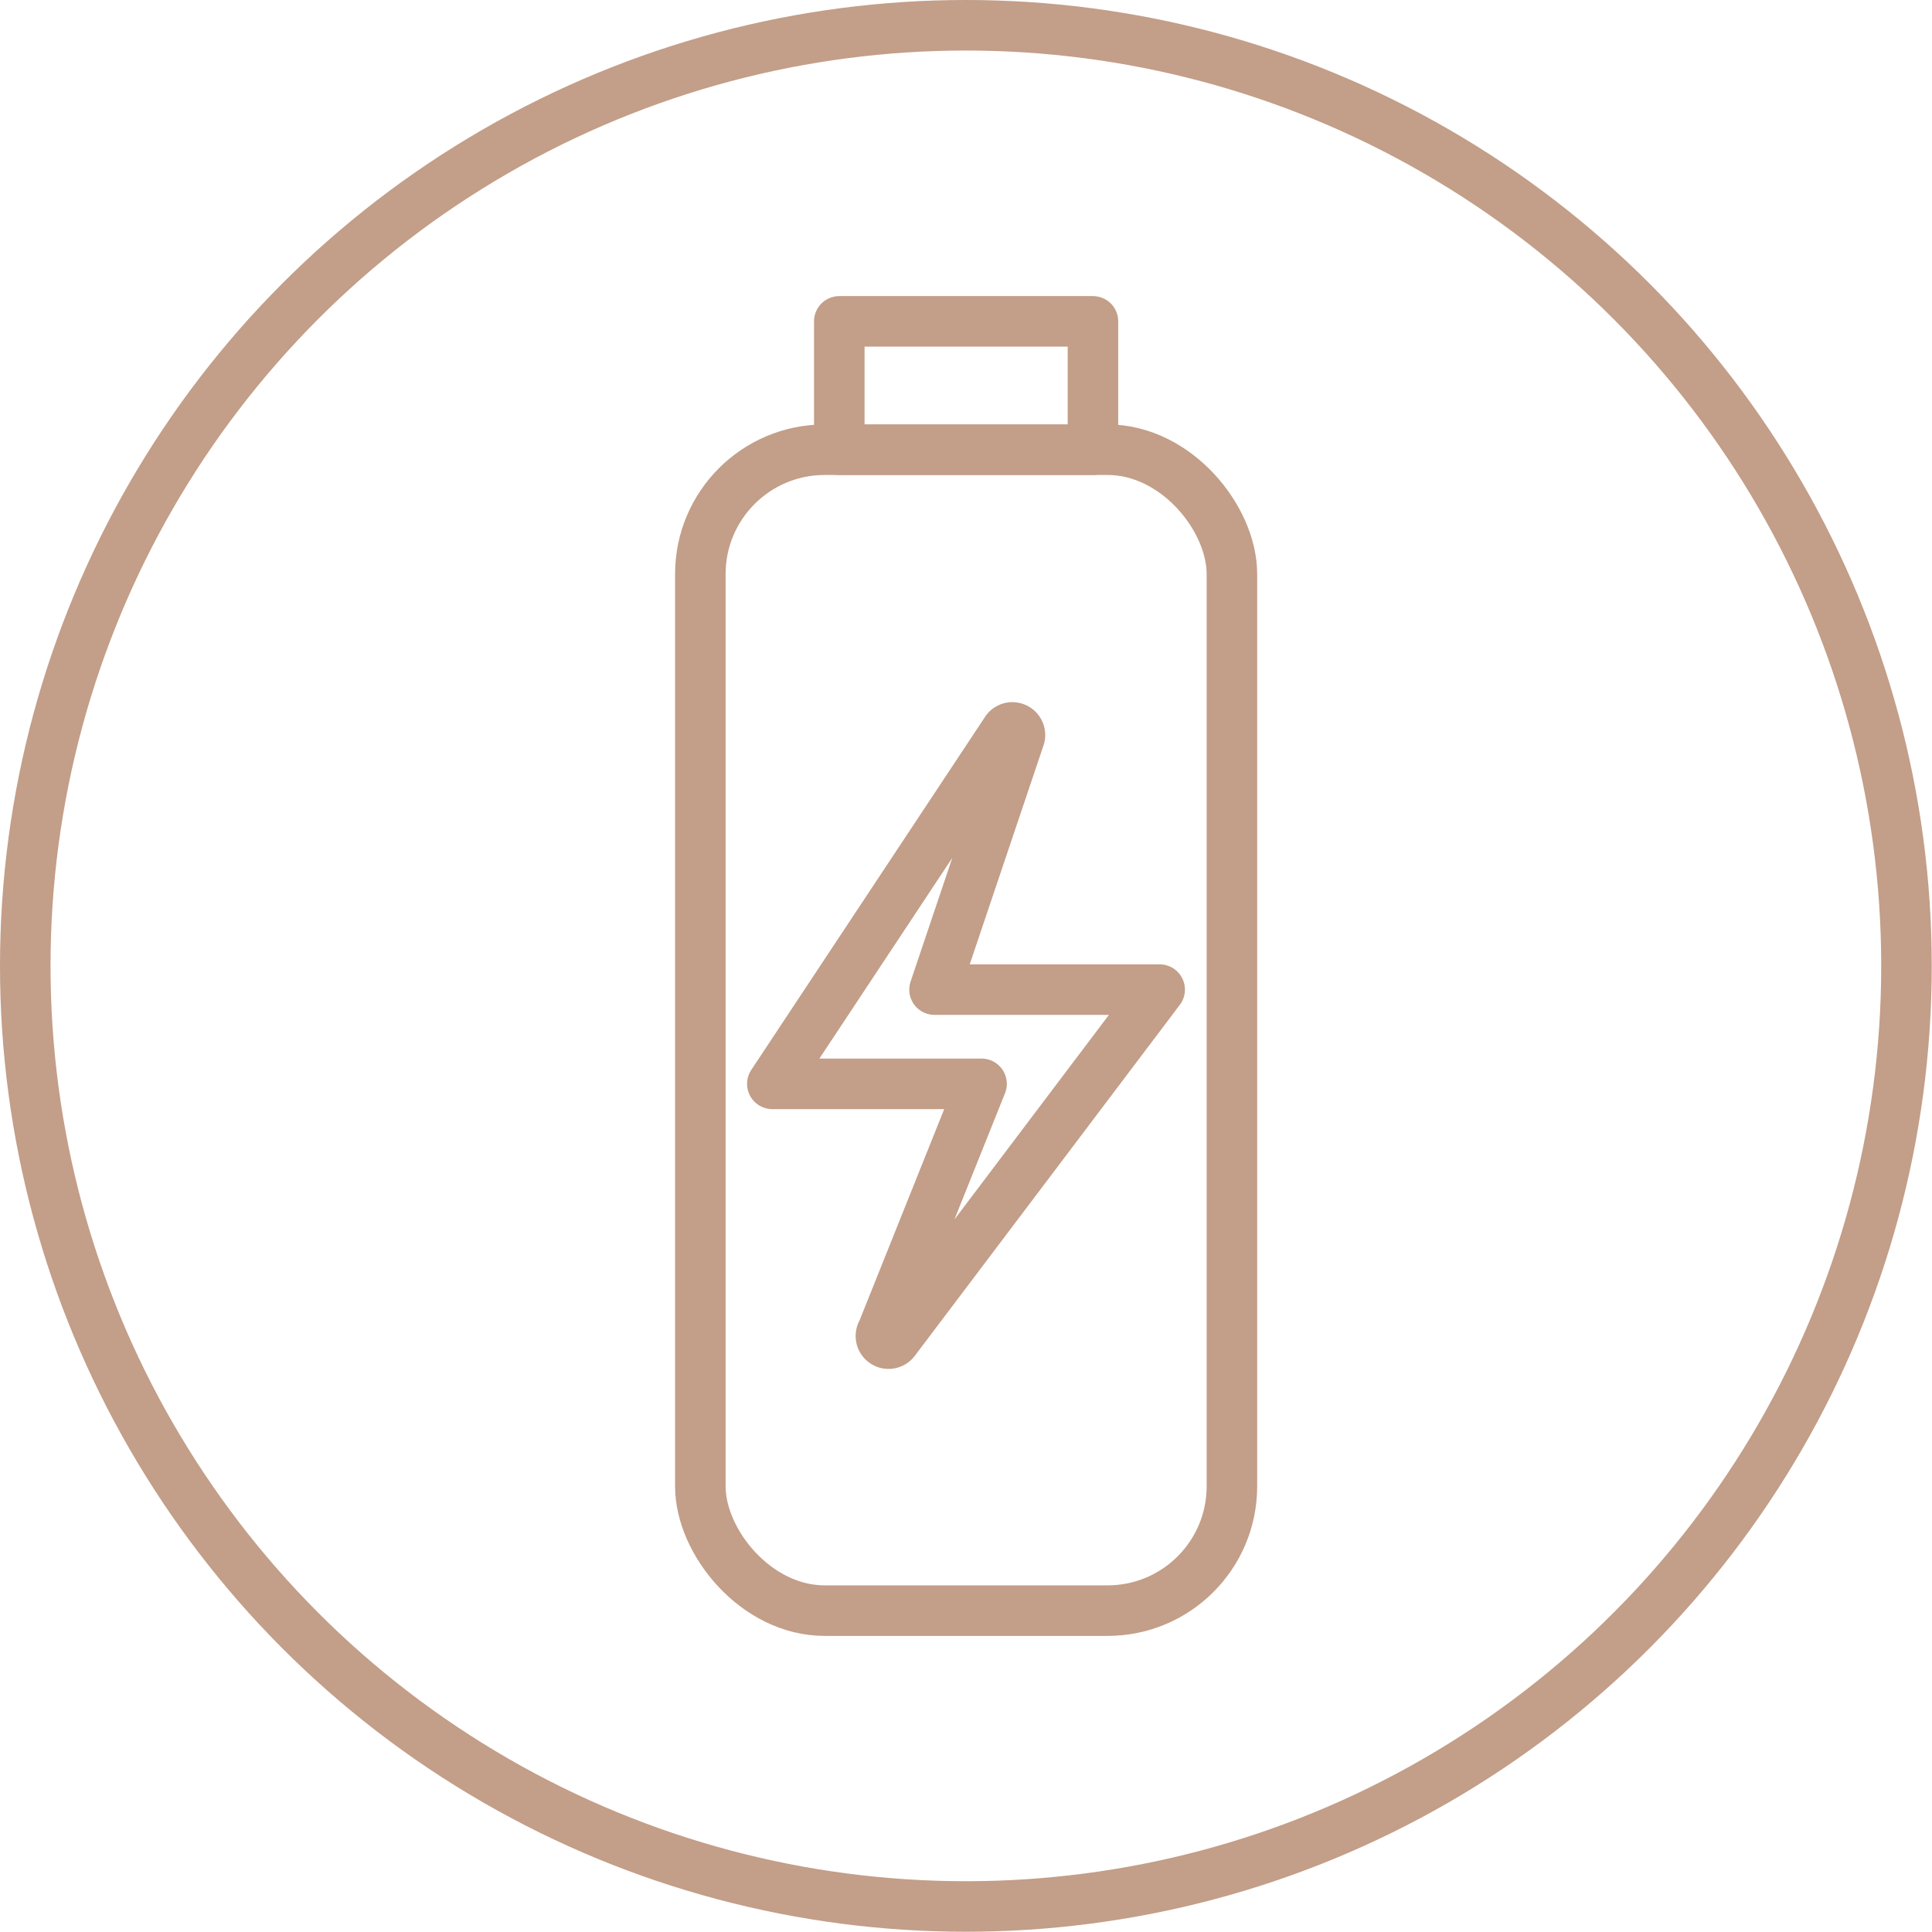
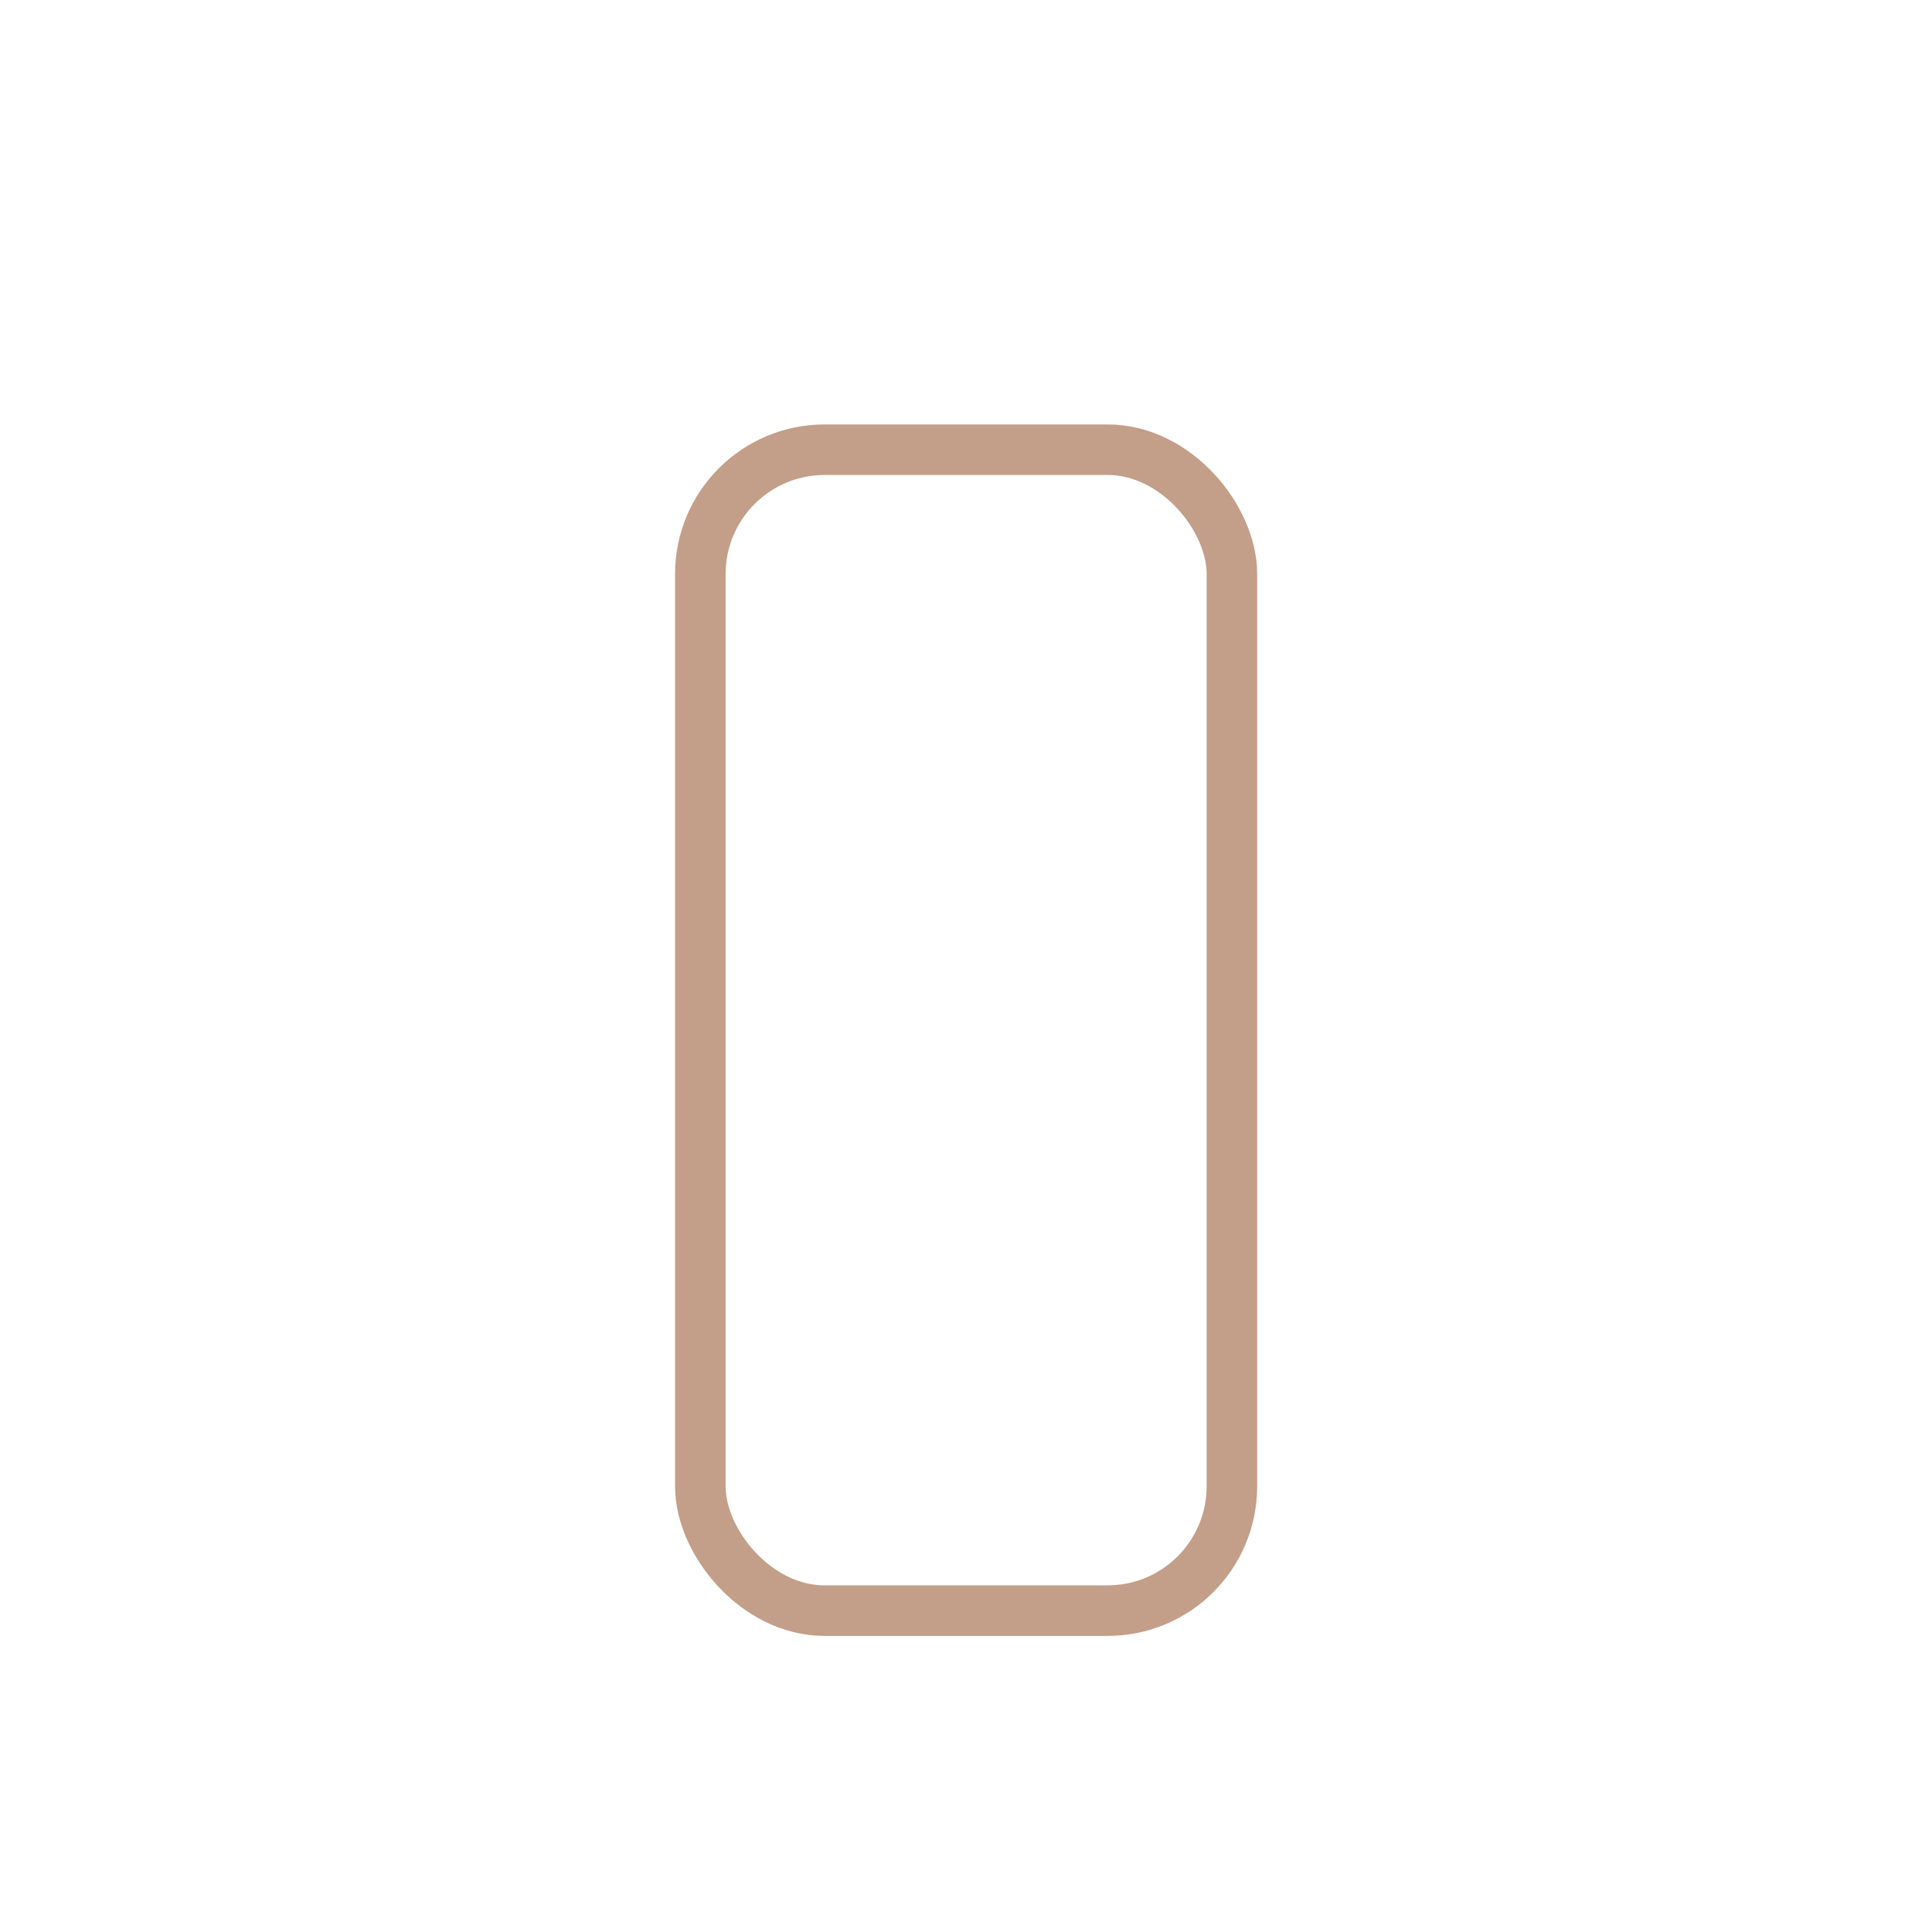
<svg xmlns="http://www.w3.org/2000/svg" viewBox="0 0 76.47 76.47">
  <defs>
    <style>.cls-1{fill:none;stroke:#c39e88;stroke-linecap:round;stroke-linejoin:round;stroke-width:2px;}</style>
  </defs>
  <title>small-rechargeable</title>
  <g id="Calque_2" data-name="Calque 2">
    <g id="Layer_1" data-name="Layer 1">
-       <circle class="cls-1" cx="38.23" cy="38.23" r="37.23" />
      <rect class="cls-1" x="27.72" y="17.8" width="21.04" height="45.95" rx="4.92" ry="4.92" />
-       <rect class="cls-1" x="33.22" y="12.72" width="10.04" height="5.08" />
-       <path class="cls-1" d="M35.42,53.05,45.9,39.17l-8.91,0,3.37-10a.3.3,0,0,0-.52-.27l-9.27,14h8.28l-3.93,9.81A.29.29,0,0,0,35.42,53.05Z" />
    </g>
  </g>
</svg>